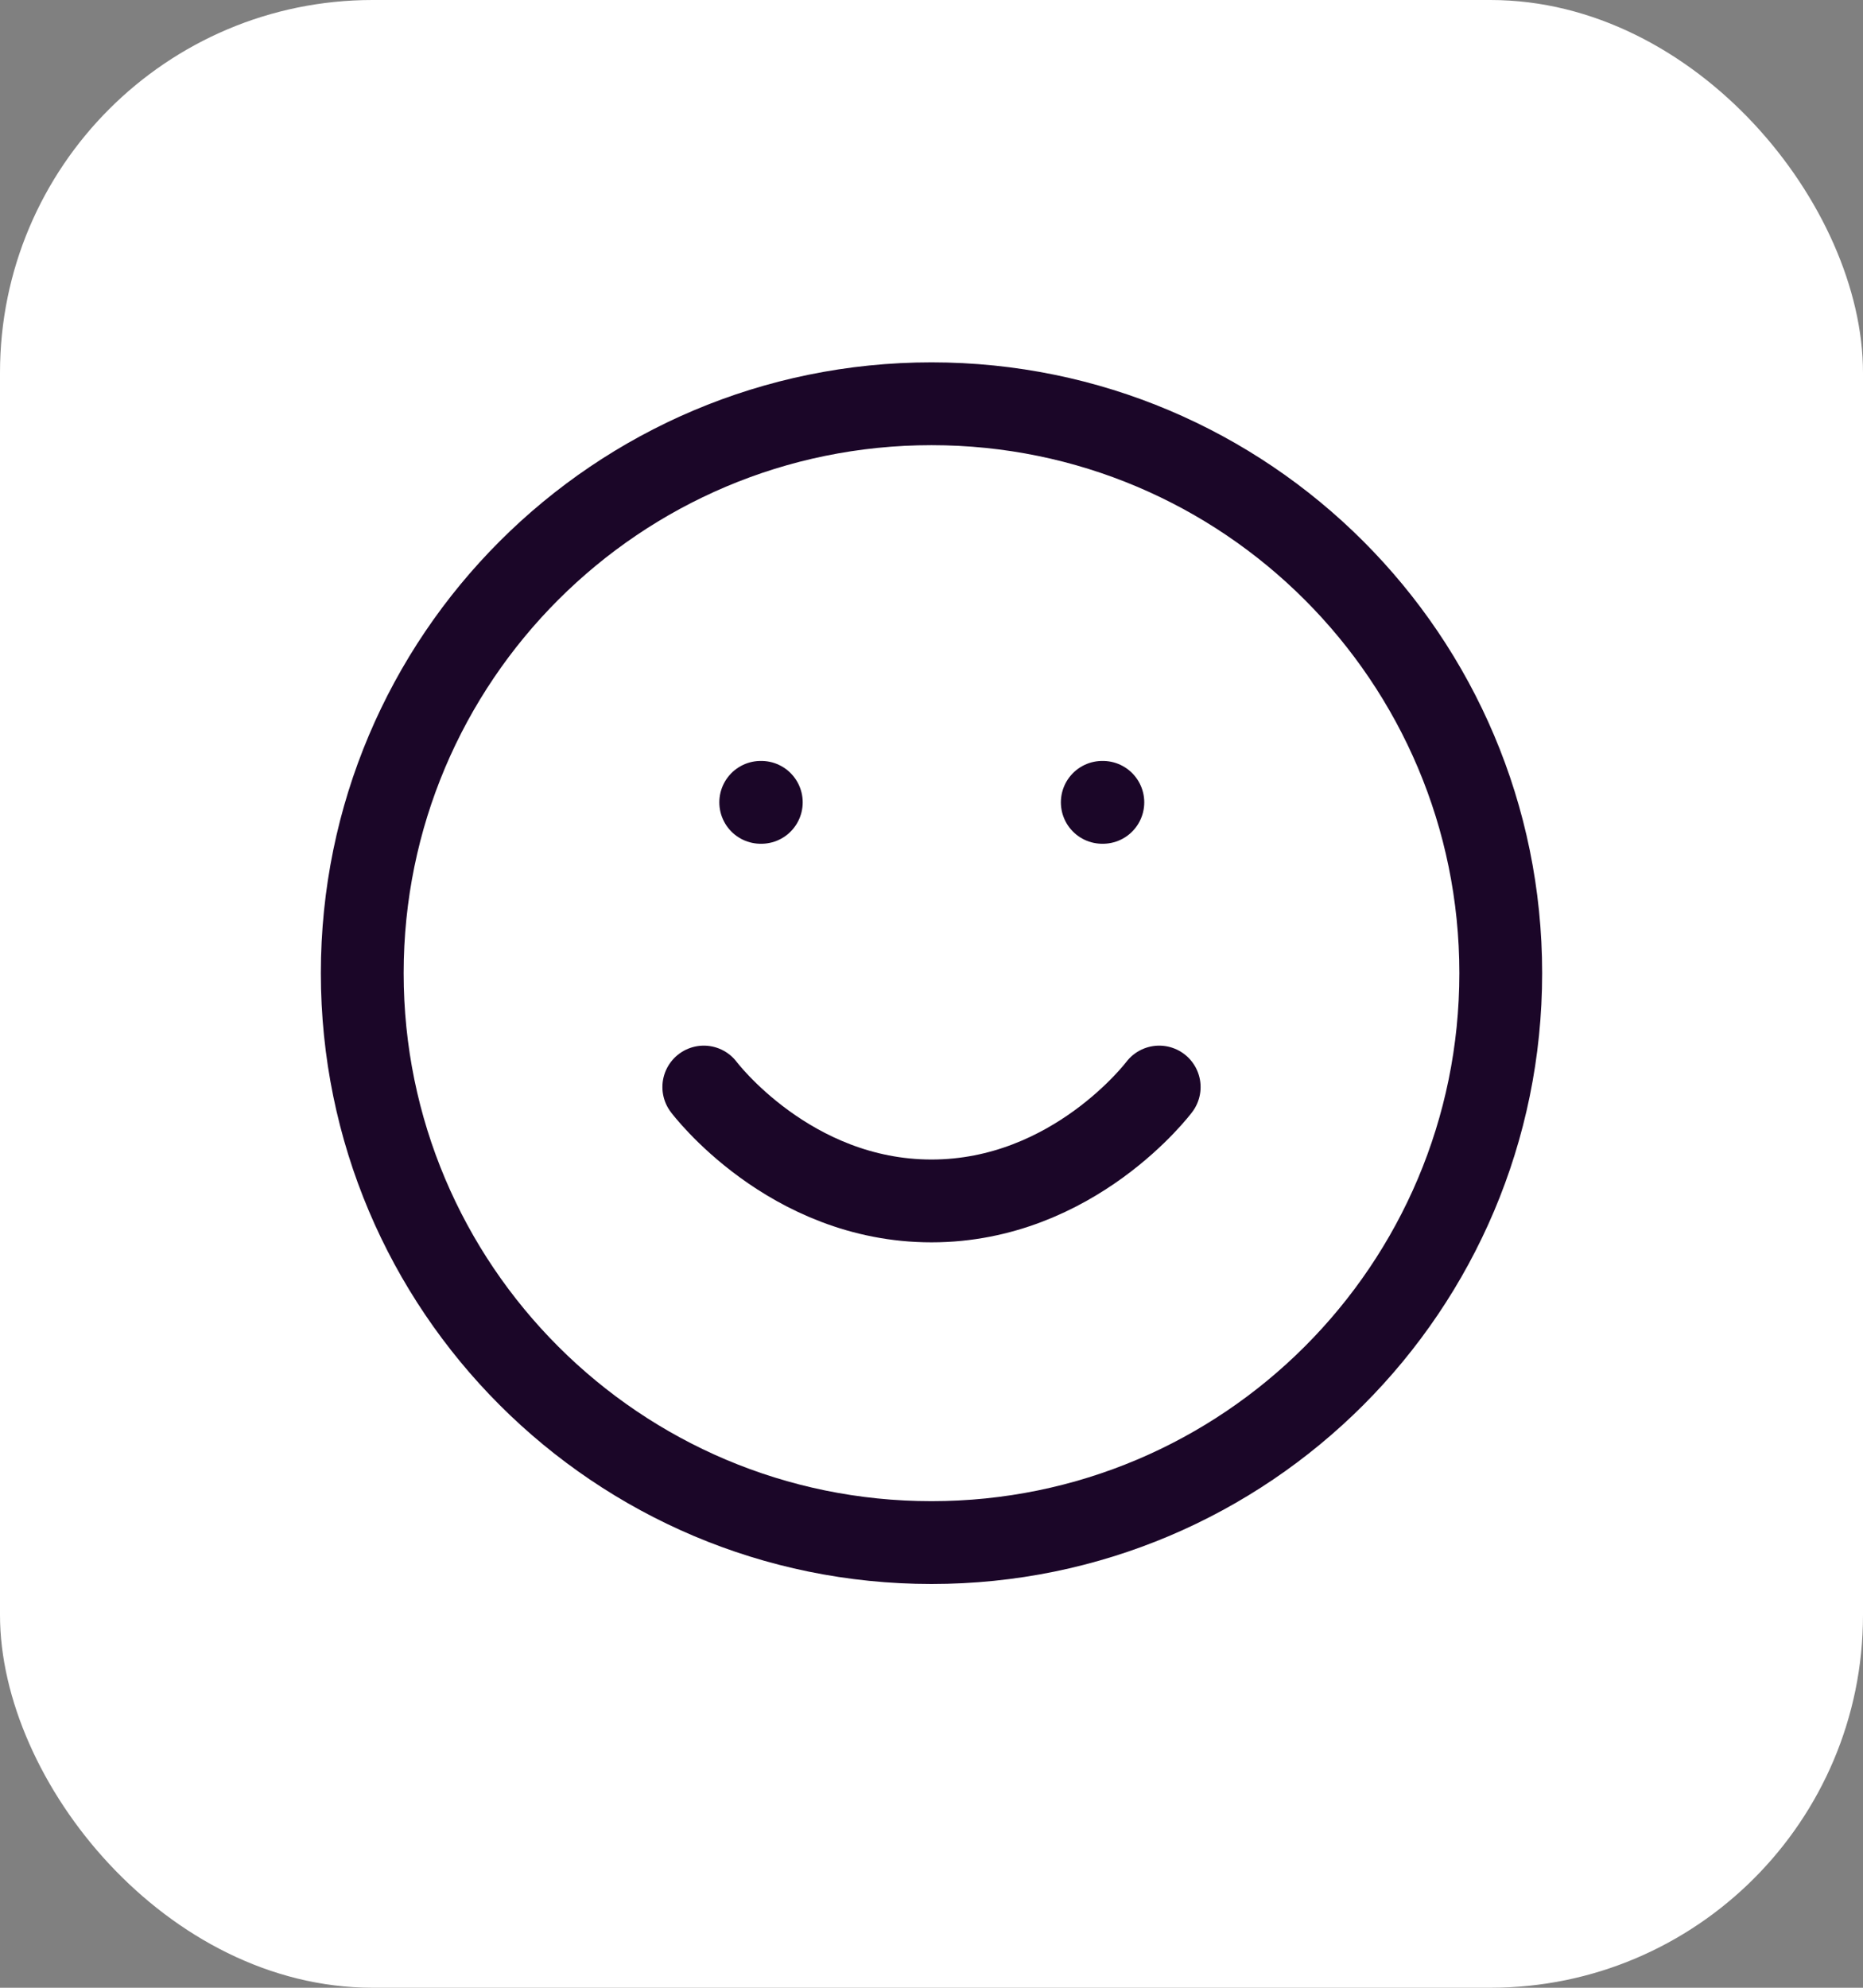
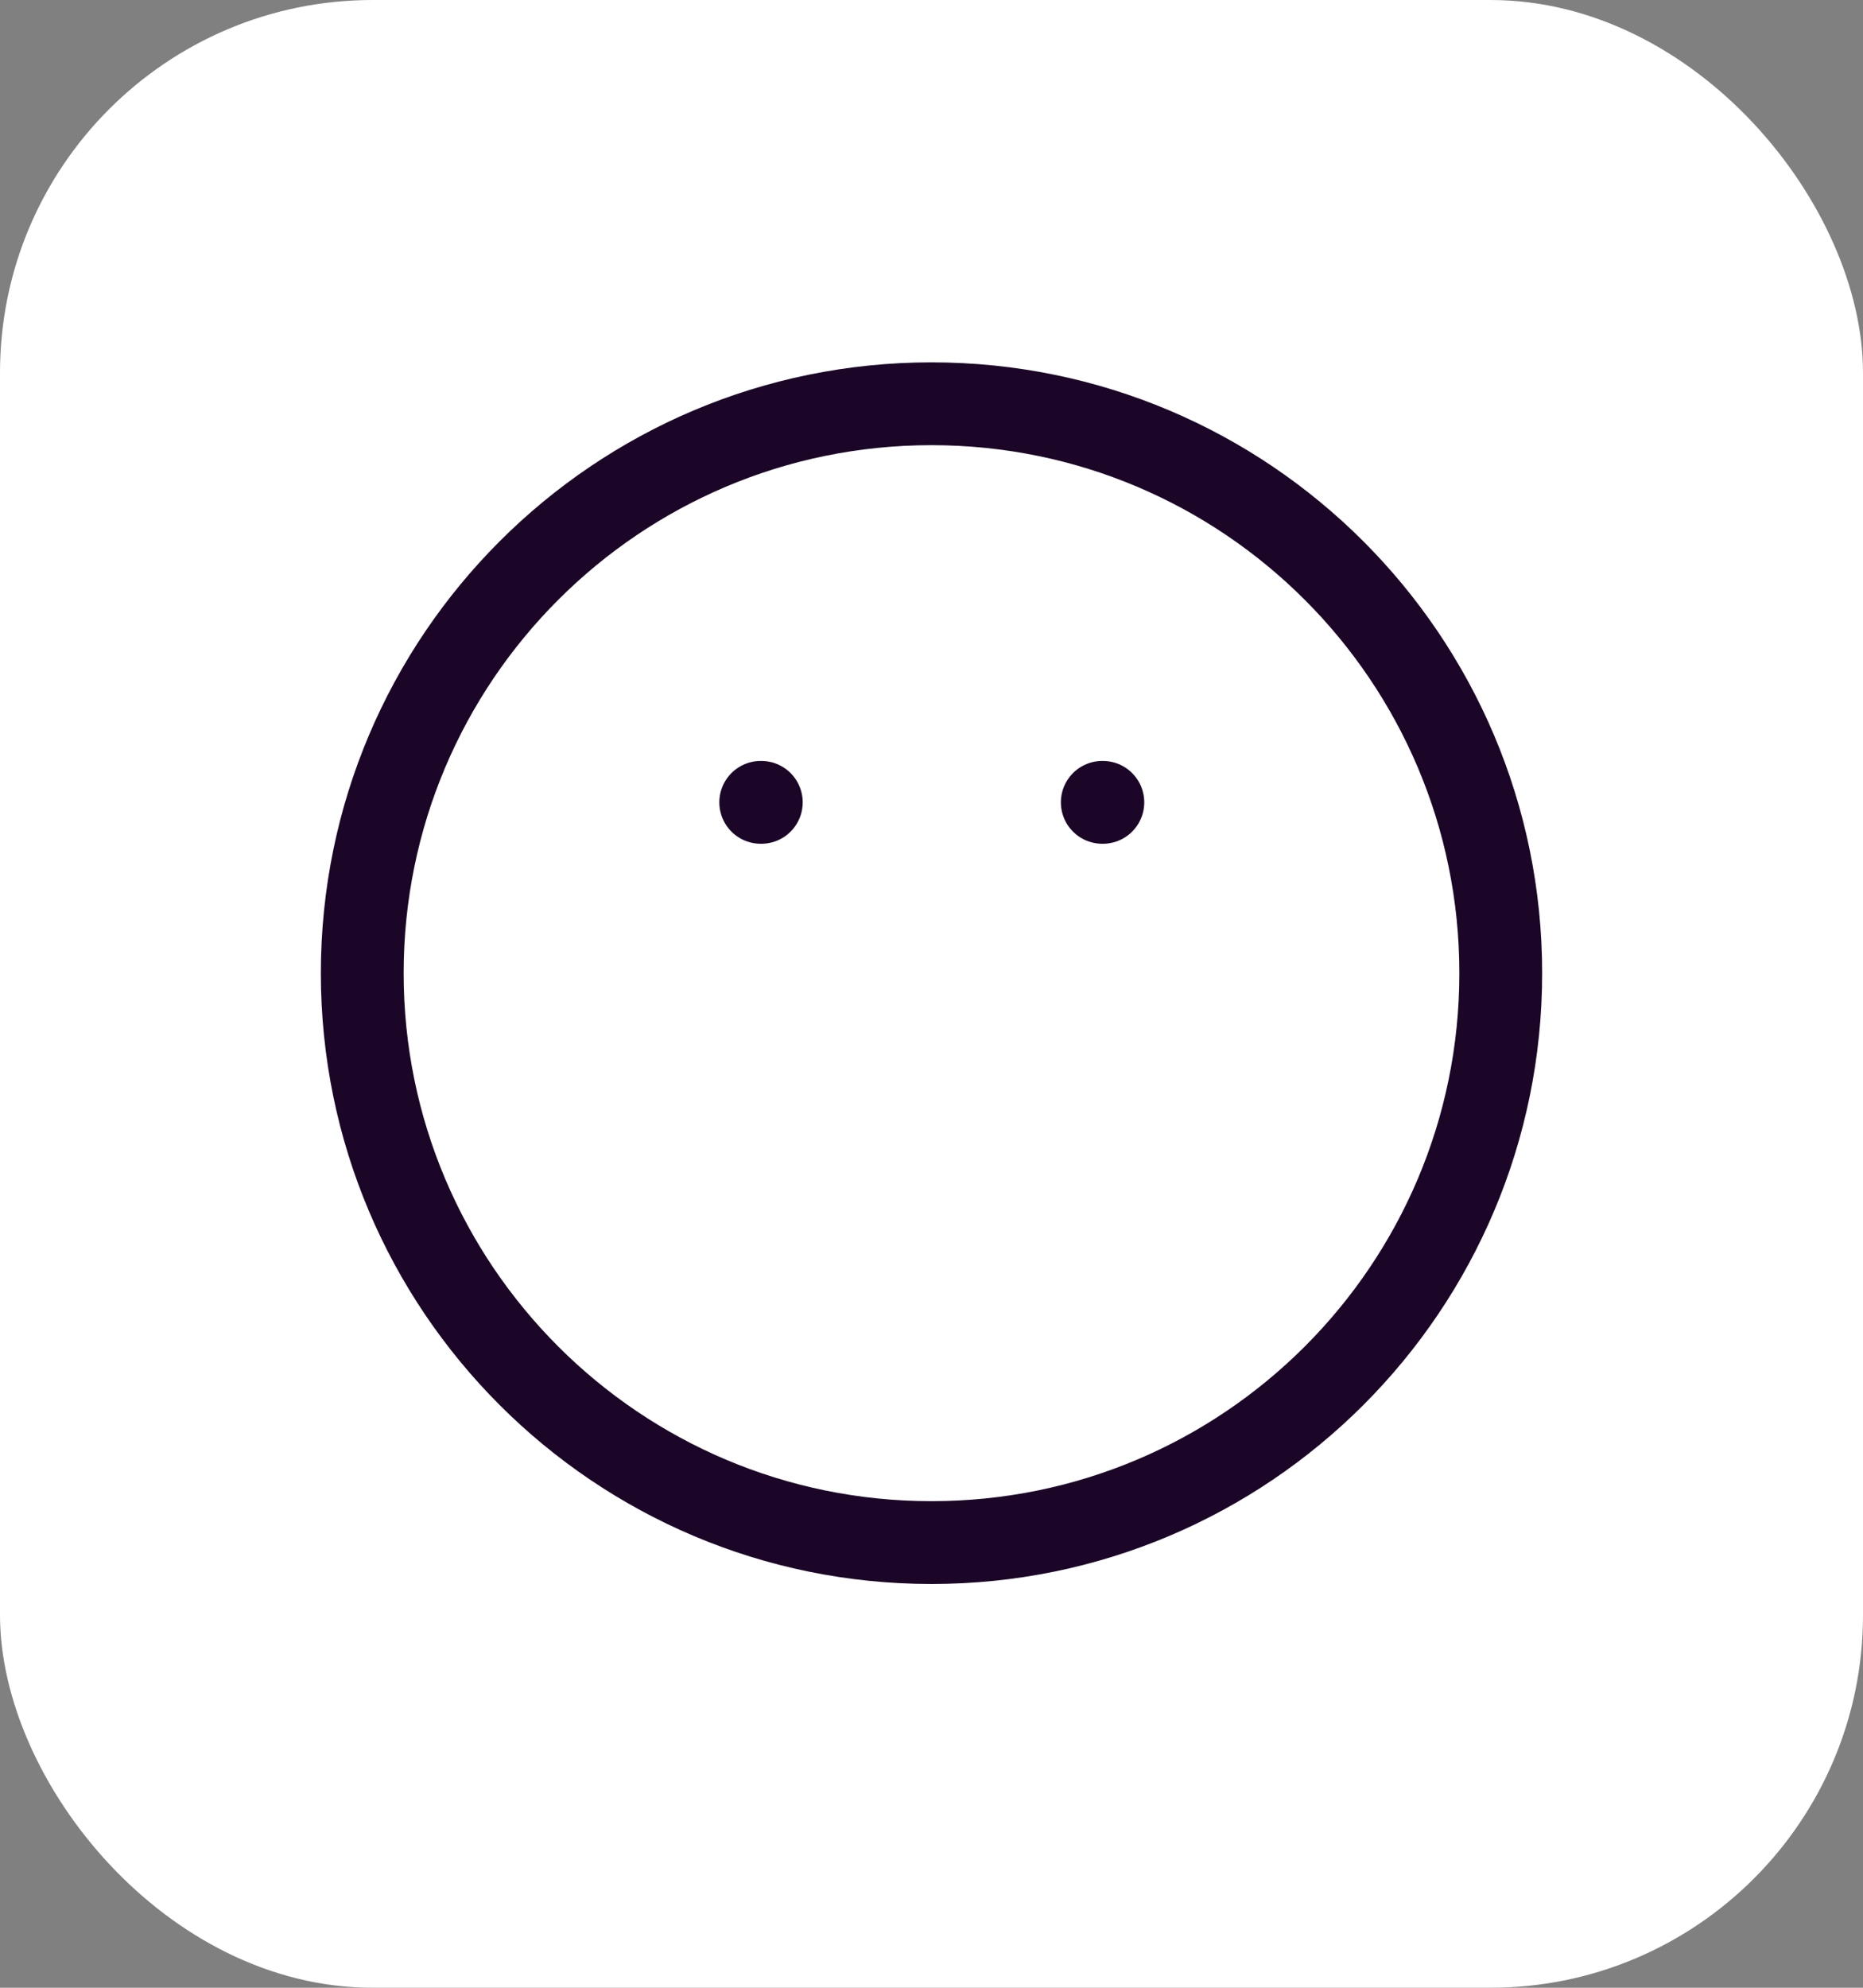
<svg xmlns="http://www.w3.org/2000/svg" width="45" height="48" viewBox="0 0 45 48" fill="none">
  <rect x="0" y="0" width="45" height="48" fill="#808080" stroke="none" />
  <rect width="45" height="48" rx="9" fill="white" />
  <path d="M22.5 37.25C30.094 37.25 36.25 31.094 36.25 23.5C36.25 15.906 30.094 9.75 22.5 9.75C14.906 9.75 8.75 15.906 8.75 23.5C8.75 31.094 14.906 37.25 22.5 37.25Z" stroke="#1B0628" stroke-width="2" stroke-linecap="round" stroke-linejoin="round" />
-   <path d="M17 26.25C17 26.25 19.062 29 22.5 29C25.938 29 28 26.25 28 26.25" stroke="#1B0628" stroke-width="2" stroke-linecap="round" stroke-linejoin="round" />
  <path d="M18.375 19.375H18.389" stroke="#1B0628" stroke-width="2" stroke-linecap="round" stroke-linejoin="round" />
  <path d="M26.625 19.375H26.639" stroke="#1B0628" stroke-width="2" stroke-linecap="round" stroke-linejoin="round" />
</svg>